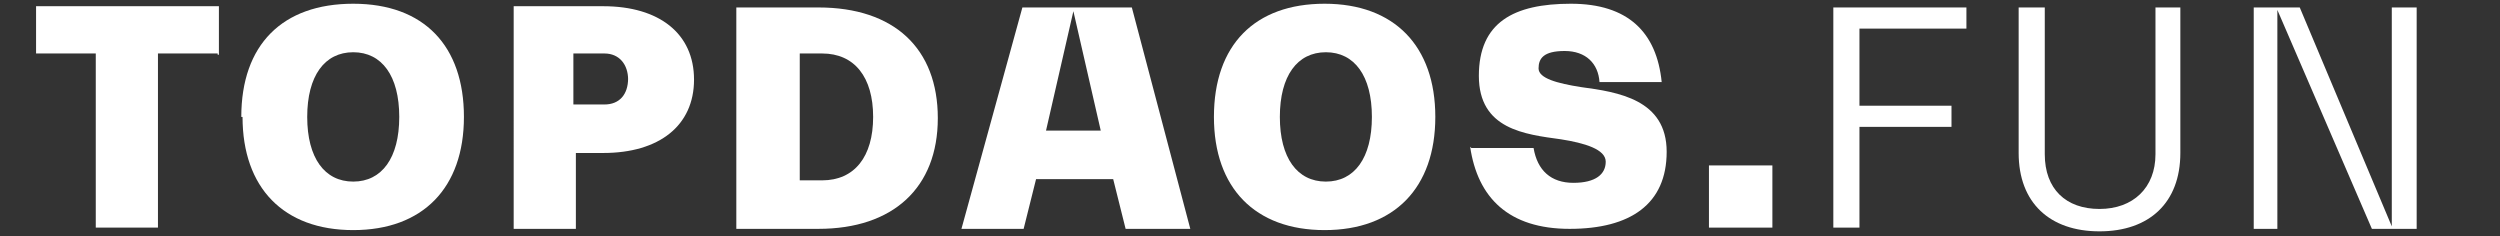
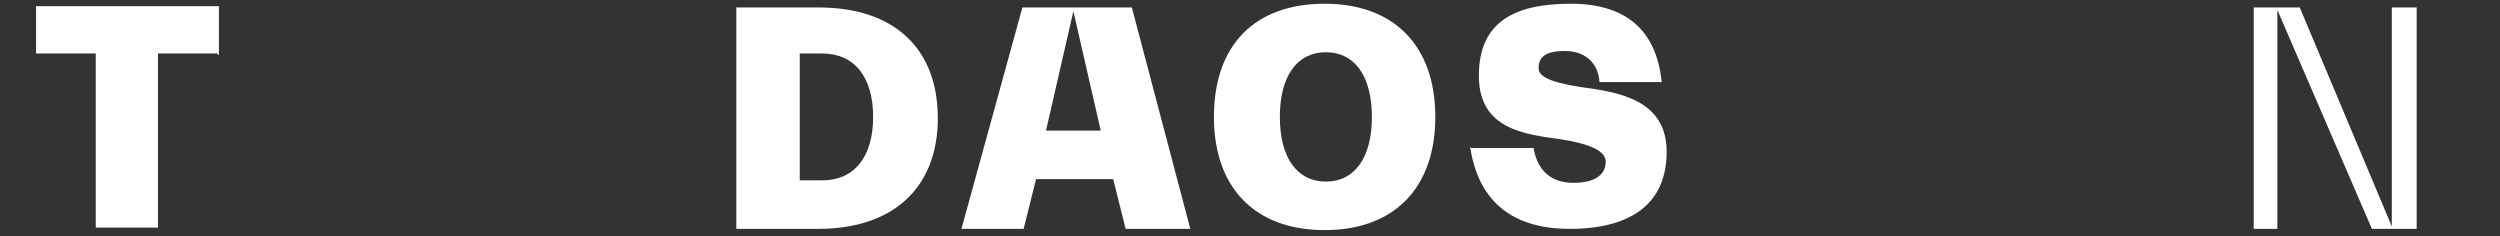
<svg xmlns="http://www.w3.org/2000/svg" width="201" height="19" version="1.1" viewBox="0 0 201 19">
  <rect x="0" y="0" width="201" height="19" fill="#333333" stroke="none" />
  <defs>
    <style>
      .cls-1 {
        fill: #fff;
      }
    </style>
  </defs>
  <g>
    <g id="Layer_1">
      <g>
        <path class="cls-1" d="M17.5,4.3h-4.8v14h-5V4.3H2.9V.5h14.7v3.9h-.1Z" />
-         <path class="cls-1" d="M19.4,9.4C19.4,3.6,22.7.3,28.4.3s8.9,3.4,8.9,9.1-3.3,9.1-8.9,9.1-8.9-3.4-8.9-9.1ZM32.1,9.4c0-3.3-1.4-5.2-3.7-5.2s-3.7,1.9-3.7,5.2,1.4,5.2,3.7,5.2,3.7-1.9,3.7-5.2Z" />
-         <path class="cls-1" d="M55.8,6.4c0,3.7-2.8,5.9-7.3,5.9h-2.2v6.1h-5V.5h7.2c4.5,0,7.3,2.2,7.3,5.9ZM50.5,6.4c0-1.2-.7-2.1-1.9-2.1h-2.5v4.1h2.5c1.2,0,1.9-.8,1.9-2.1Z" />
        <path class="cls-1" d="M59.2.6h6.6c6.1,0,9.6,3.3,9.6,8.9s-3.6,8.9-9.6,8.9h-6.6V.6ZM66.1,14.5c2.6,0,4.1-1.9,4.1-5.1s-1.5-5.1-4.1-5.1h-1.8v10.2h1.8Z" />
        <path class="cls-1" d="M89.5,14.4h-6.2l-1,4h-5L82.2.6h8.8l4.7,17.8h-5.2l-1-4ZM88.5,10.5l-2.2-9.6h0l-2.2,9.6h4.5-.1Z" />
        <path class="cls-1" d="M97.6,9.4c0-5.8,3.3-9.1,8.9-9.1s8.9,3.4,8.9,9.1-3.3,9.1-8.9,9.1-8.9-3.4-8.9-9.1ZM110.3,9.4c0-3.3-1.4-5.2-3.7-5.2s-3.7,1.9-3.7,5.2,1.4,5.2,3.7,5.2,3.7-1.9,3.7-5.2Z" />
        <path class="cls-1" d="M118.3,11.9h5c.3,1.8,1.4,2.8,3.2,2.8s2.6-.7,2.6-1.7-1.7-1.5-3.6-1.8c-2.9-.4-6.6-.8-6.6-5.1s2.8-5.8,7.4-5.8,6.9,2.3,7.3,6.3h-5c-.1-1.5-1.1-2.5-2.8-2.5s-2.1.6-2.1,1.4,1.5,1.2,3.4,1.5c3,.4,6.9,1,6.9,5.2s-2.9,6.2-7.8,6.2-7.4-2.5-8-6.6h0Z" />
-         <path class="cls-1" d="M142.5,13.3v5h-5.1v-5h5.1Z" />
-         <path class="cls-1" d="M149.5,2.3v6.2h7.4v1.7h-7.4v8.1h-2.1V.6h10.7v1.7h-8.7Z" />
-         <path class="cls-1" d="M173.4.6h1.9v11.7c0,4-2.5,6.3-6.5,6.3s-6.5-2.3-6.5-6.3V.6h2.1v11.8c0,2.8,1.7,4.4,4.4,4.4s4.5-1.7,4.5-4.4V.6Z" />
        <path class="cls-1" d="M194.3.6v17.8h-3.6l-7.6-17.6h0v17.6h-1.9V.6h3.7l7.4,17.6h0V.6h1.9Z" />
      </g>
    </g>
  </g>
</svg>